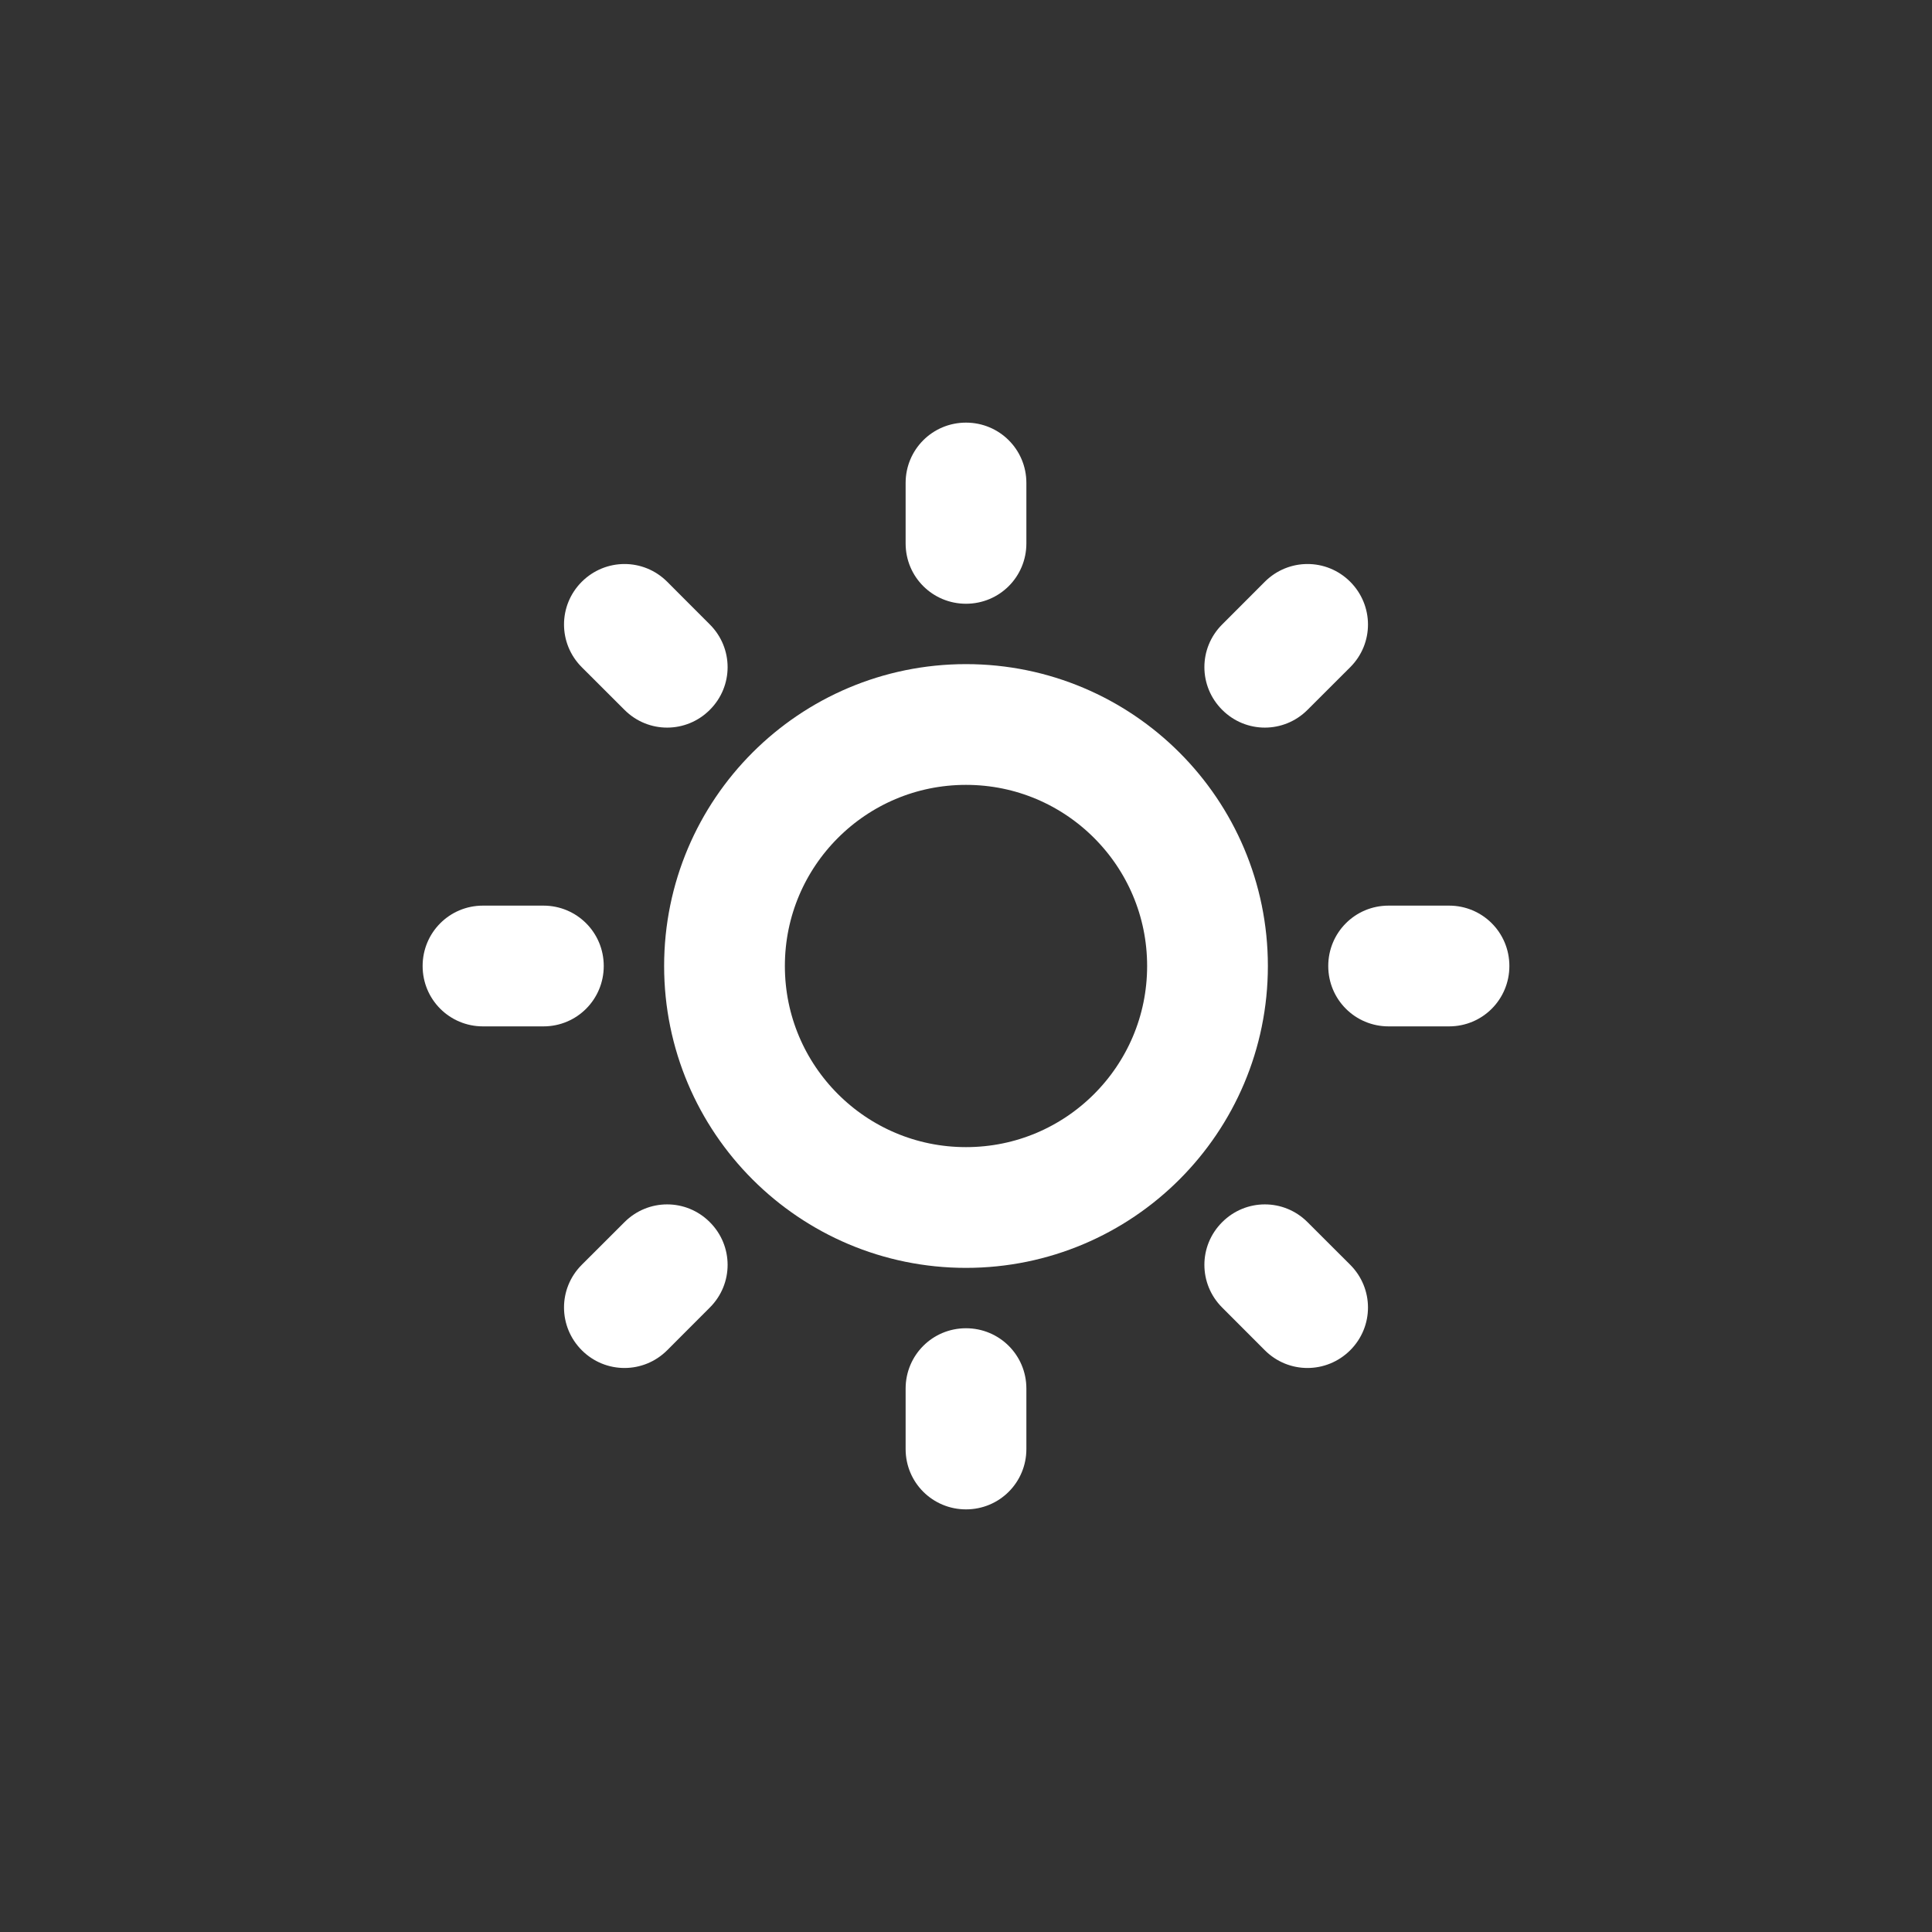
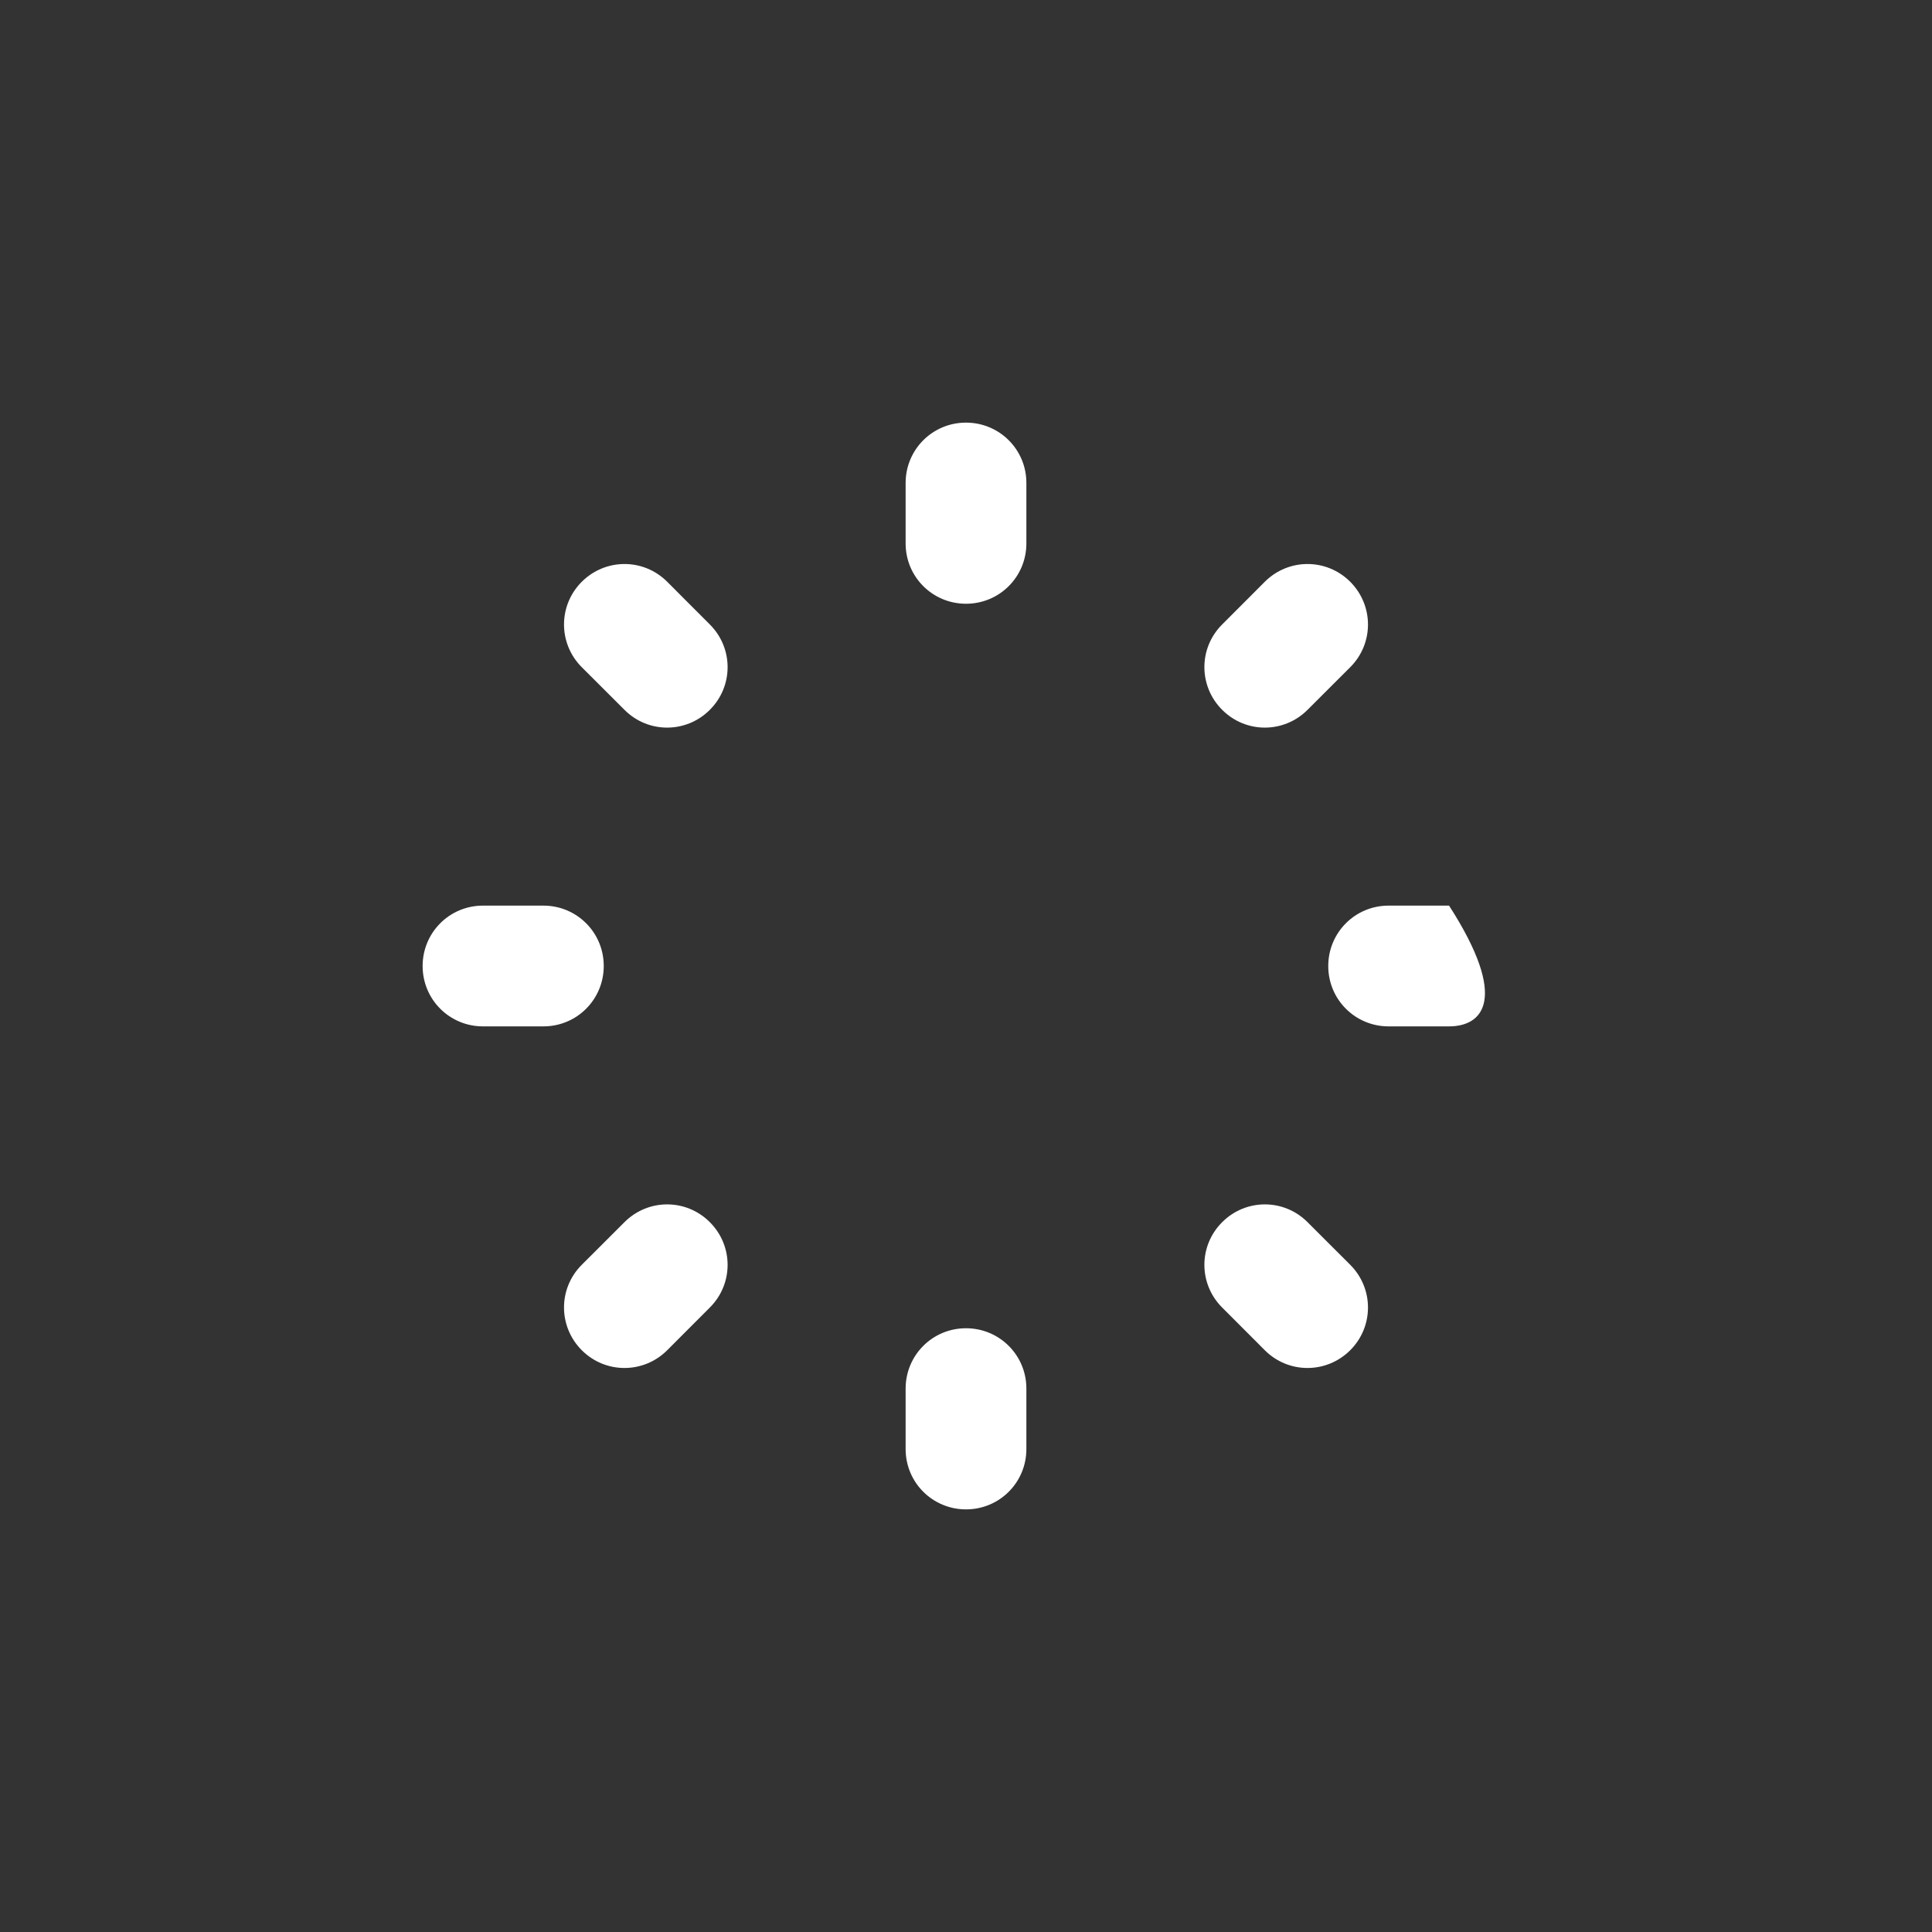
<svg xmlns="http://www.w3.org/2000/svg" width="32px" height="32px" viewBox="0 0 32 32" version="1.1">
  <rect x="0" y="0" width="32" height="32" fill="#333333" stroke="none" />
  <title>32</title>
  <desc>Created with Sketch.</desc>
  <defs />
  <g id="Page-1" stroke="none" stroke-width="1" fill="none" fill-rule="evenodd">
    <g id="09-Icon-Element" transform="translate(-155, -96)">
      <g id="Icon-Element-32x32" transform="translate(155, 96)">
-         <circle id="Oval-7" stroke="#FFFFFF" stroke-width="2" cx="16" cy="16" r="4" />
-         <path d="M15,7.999 C15,7.447 15.444,7 16,7 C16.552,7 17,7.443 17,7.999 L17,9.001 C17,9.553 16.556,10 16,10 C15.448,10 15,9.557 15,9.001 L15,7.999 L15,7.999 L15,7.999 Z M15,22.999 C15,22.447 15.444,22 16,22 C16.552,22 17,22.443 17,22.999 L17,24.001 C17,24.553 16.556,25 16,25 C15.448,25 15,24.557 15,24.001 L15,22.999 L15,22.999 L15,22.999 Z M24.001,15 C24.553,15 25,15.444 25,16 C25,16.552 24.557,17 24.001,17 L22.999,17 C22.447,17 22,16.556 22,16 C22,15.448 22.443,15 22.999,15 L24.001,15 L24.001,15 L24.001,15 Z M9.001,15 C9.553,15 10,15.444 10,16 C10,16.552 9.557,17 9.001,17 L7.999,17 C7.447,17 7,16.556 7,16 C7,15.448 7.443,15 7.999,15 L9.001,15 L9.001,15 Z M20.95,9.635 C21.341,9.245 21.971,9.243 22.364,9.636 C22.754,10.027 22.758,10.656 22.365,11.05 L21.656,11.758 C21.266,12.148 20.636,12.151 20.243,11.757 C19.852,11.367 19.849,10.737 20.242,10.344 L20.95,9.635 L20.95,9.635 Z M10.344,20.242 C10.734,19.852 11.364,19.849 11.757,20.243 C12.148,20.633 12.151,21.263 11.758,21.656 L11.05,22.365 C10.659,22.755 10.029,22.757 9.636,22.364 C9.246,21.973 9.242,21.344 9.635,20.95 L10.344,20.242 L10.344,20.242 Z M22.365,20.95 C22.755,21.341 22.757,21.971 22.364,22.364 C21.973,22.754 21.344,22.758 20.95,22.365 L20.242,21.656 C19.852,21.266 19.849,20.636 20.243,20.243 C20.633,19.852 21.263,19.849 21.656,20.242 L22.365,20.95 L22.365,20.95 Z M11.758,10.344 C12.148,10.734 12.151,11.364 11.757,11.757 C11.367,12.148 10.737,12.151 10.344,11.758 L9.635,11.05 C9.245,10.659 9.243,10.029 9.636,9.636 C10.027,9.246 10.656,9.242 11.05,9.635 L11.758,10.344 L11.758,10.344 Z" id="Combined-Shape" fill="#FFFFFF" />
+         <path d="M15,7.999 C15,7.447 15.444,7 16,7 C16.552,7 17,7.443 17,7.999 L17,9.001 C17,9.553 16.556,10 16,10 C15.448,10 15,9.557 15,9.001 L15,7.999 L15,7.999 L15,7.999 Z M15,22.999 C15,22.447 15.444,22 16,22 C16.552,22 17,22.443 17,22.999 L17,24.001 C17,24.553 16.556,25 16,25 C15.448,25 15,24.557 15,24.001 L15,22.999 L15,22.999 L15,22.999 Z M24.001,15 C25,16.552 24.557,17 24.001,17 L22.999,17 C22.447,17 22,16.556 22,16 C22,15.448 22.443,15 22.999,15 L24.001,15 L24.001,15 L24.001,15 Z M9.001,15 C9.553,15 10,15.444 10,16 C10,16.552 9.557,17 9.001,17 L7.999,17 C7.447,17 7,16.556 7,16 C7,15.448 7.443,15 7.999,15 L9.001,15 L9.001,15 Z M20.95,9.635 C21.341,9.245 21.971,9.243 22.364,9.636 C22.754,10.027 22.758,10.656 22.365,11.05 L21.656,11.758 C21.266,12.148 20.636,12.151 20.243,11.757 C19.852,11.367 19.849,10.737 20.242,10.344 L20.95,9.635 L20.95,9.635 Z M10.344,20.242 C10.734,19.852 11.364,19.849 11.757,20.243 C12.148,20.633 12.151,21.263 11.758,21.656 L11.05,22.365 C10.659,22.755 10.029,22.757 9.636,22.364 C9.246,21.973 9.242,21.344 9.635,20.95 L10.344,20.242 L10.344,20.242 Z M22.365,20.95 C22.755,21.341 22.757,21.971 22.364,22.364 C21.973,22.754 21.344,22.758 20.95,22.365 L20.242,21.656 C19.852,21.266 19.849,20.636 20.243,20.243 C20.633,19.852 21.263,19.849 21.656,20.242 L22.365,20.95 L22.365,20.95 Z M11.758,10.344 C12.148,10.734 12.151,11.364 11.757,11.757 C11.367,12.148 10.737,12.151 10.344,11.758 L9.635,11.05 C9.245,10.659 9.243,10.029 9.636,9.636 C10.027,9.246 10.656,9.242 11.05,9.635 L11.758,10.344 L11.758,10.344 Z" id="Combined-Shape" fill="#FFFFFF" />
      </g>
    </g>
  </g>
</svg>